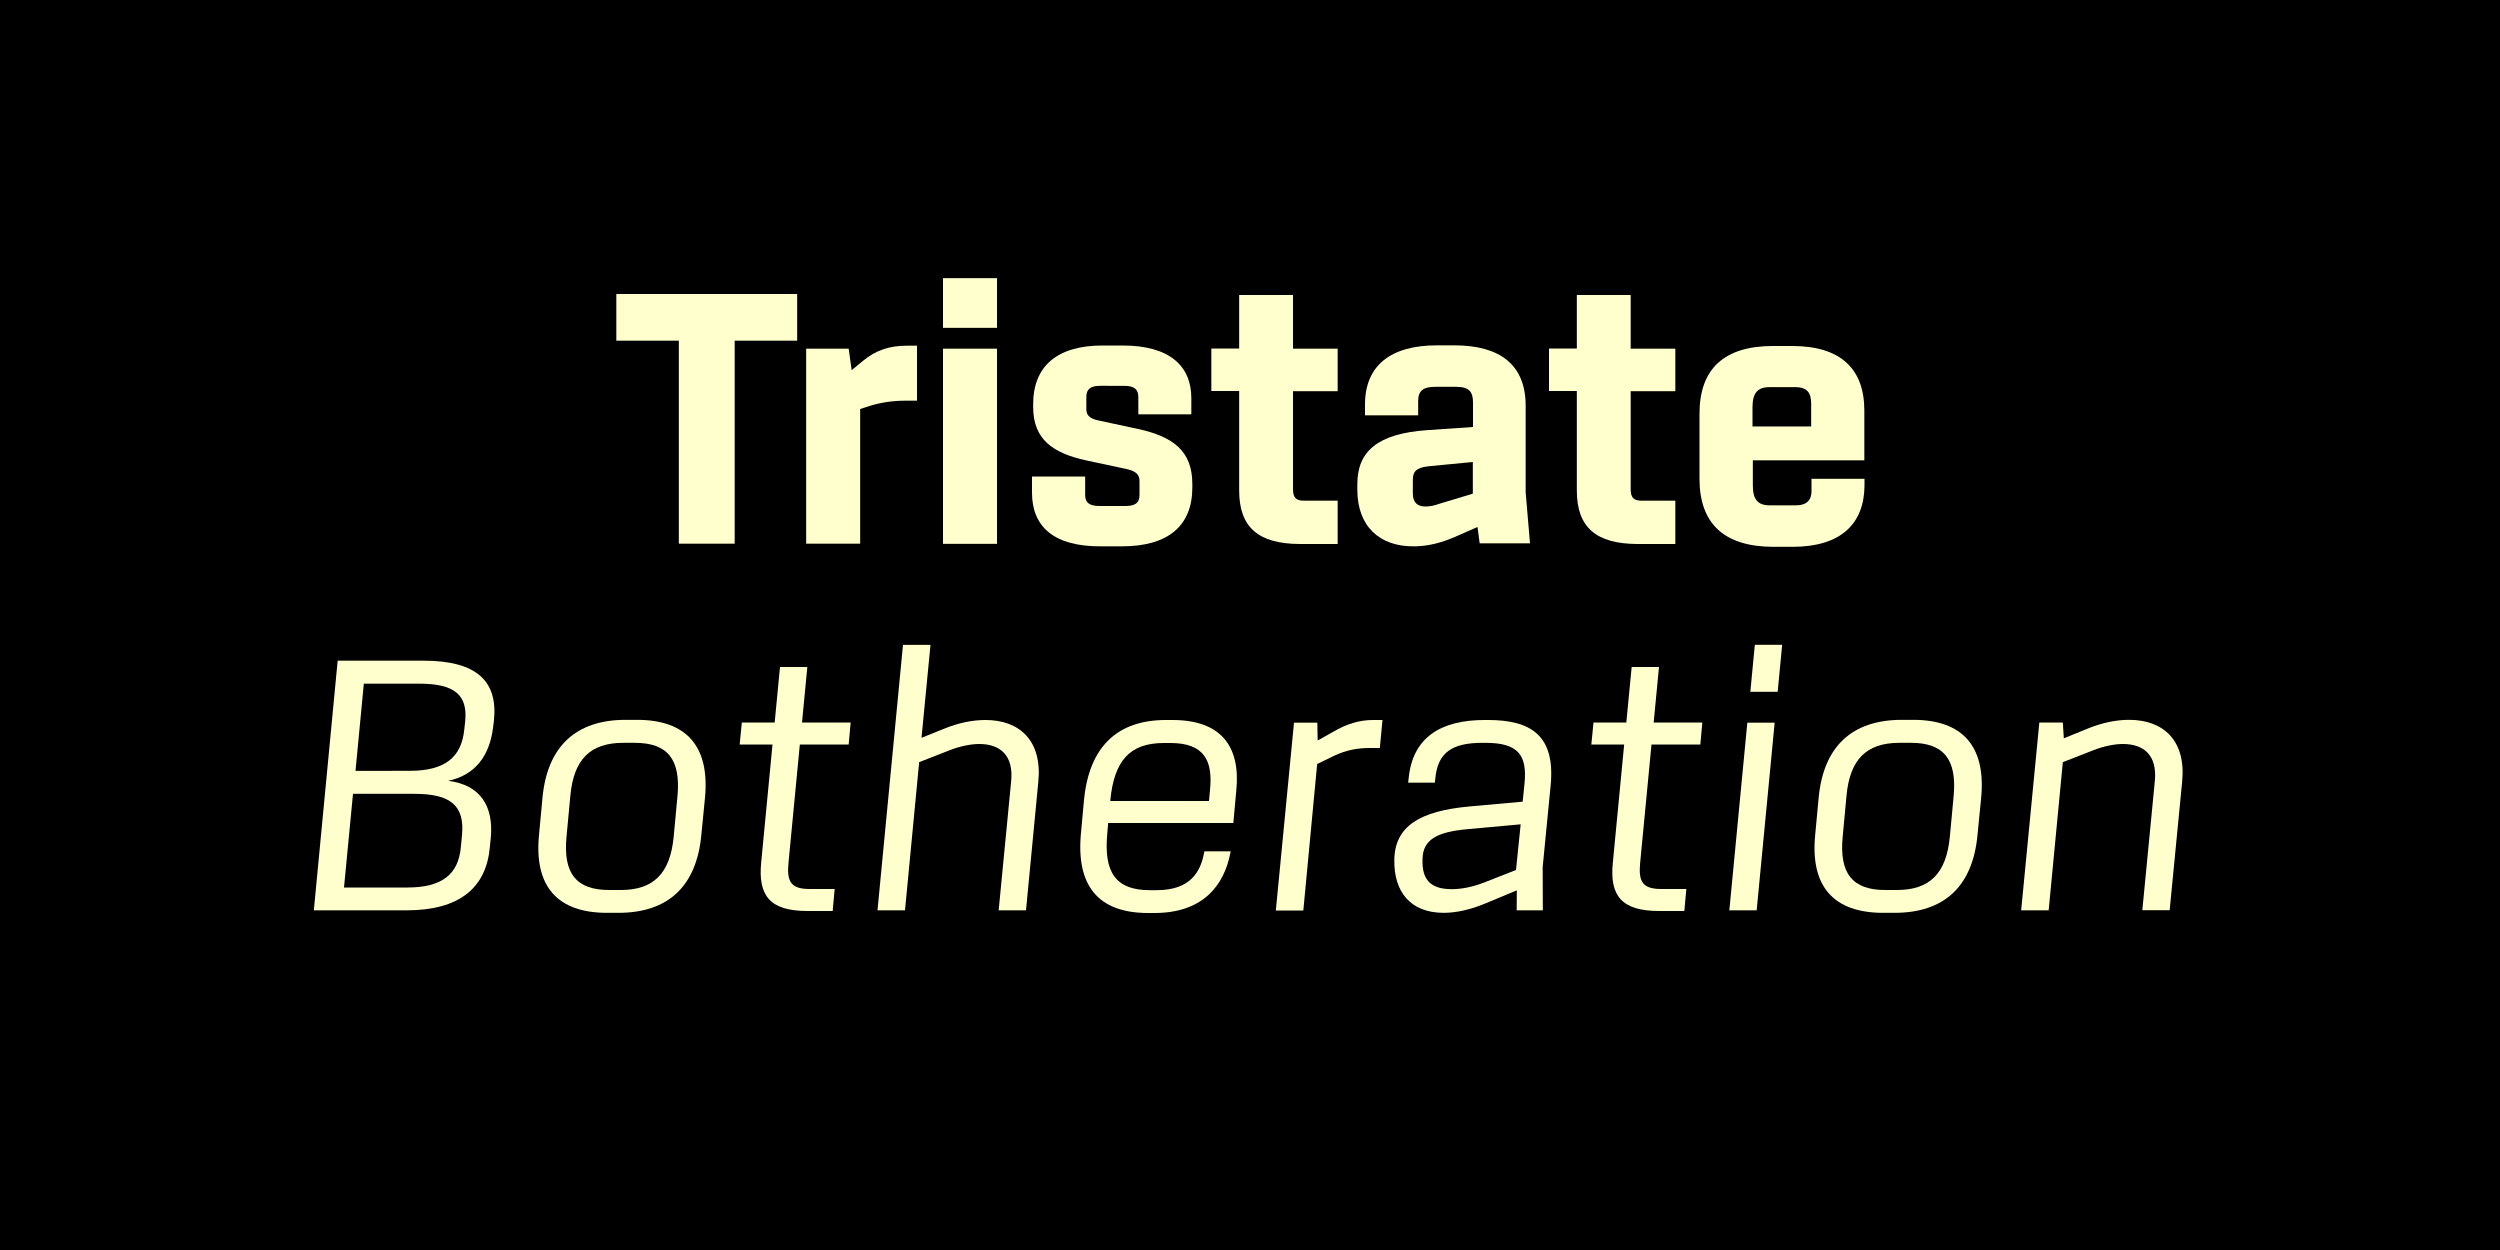
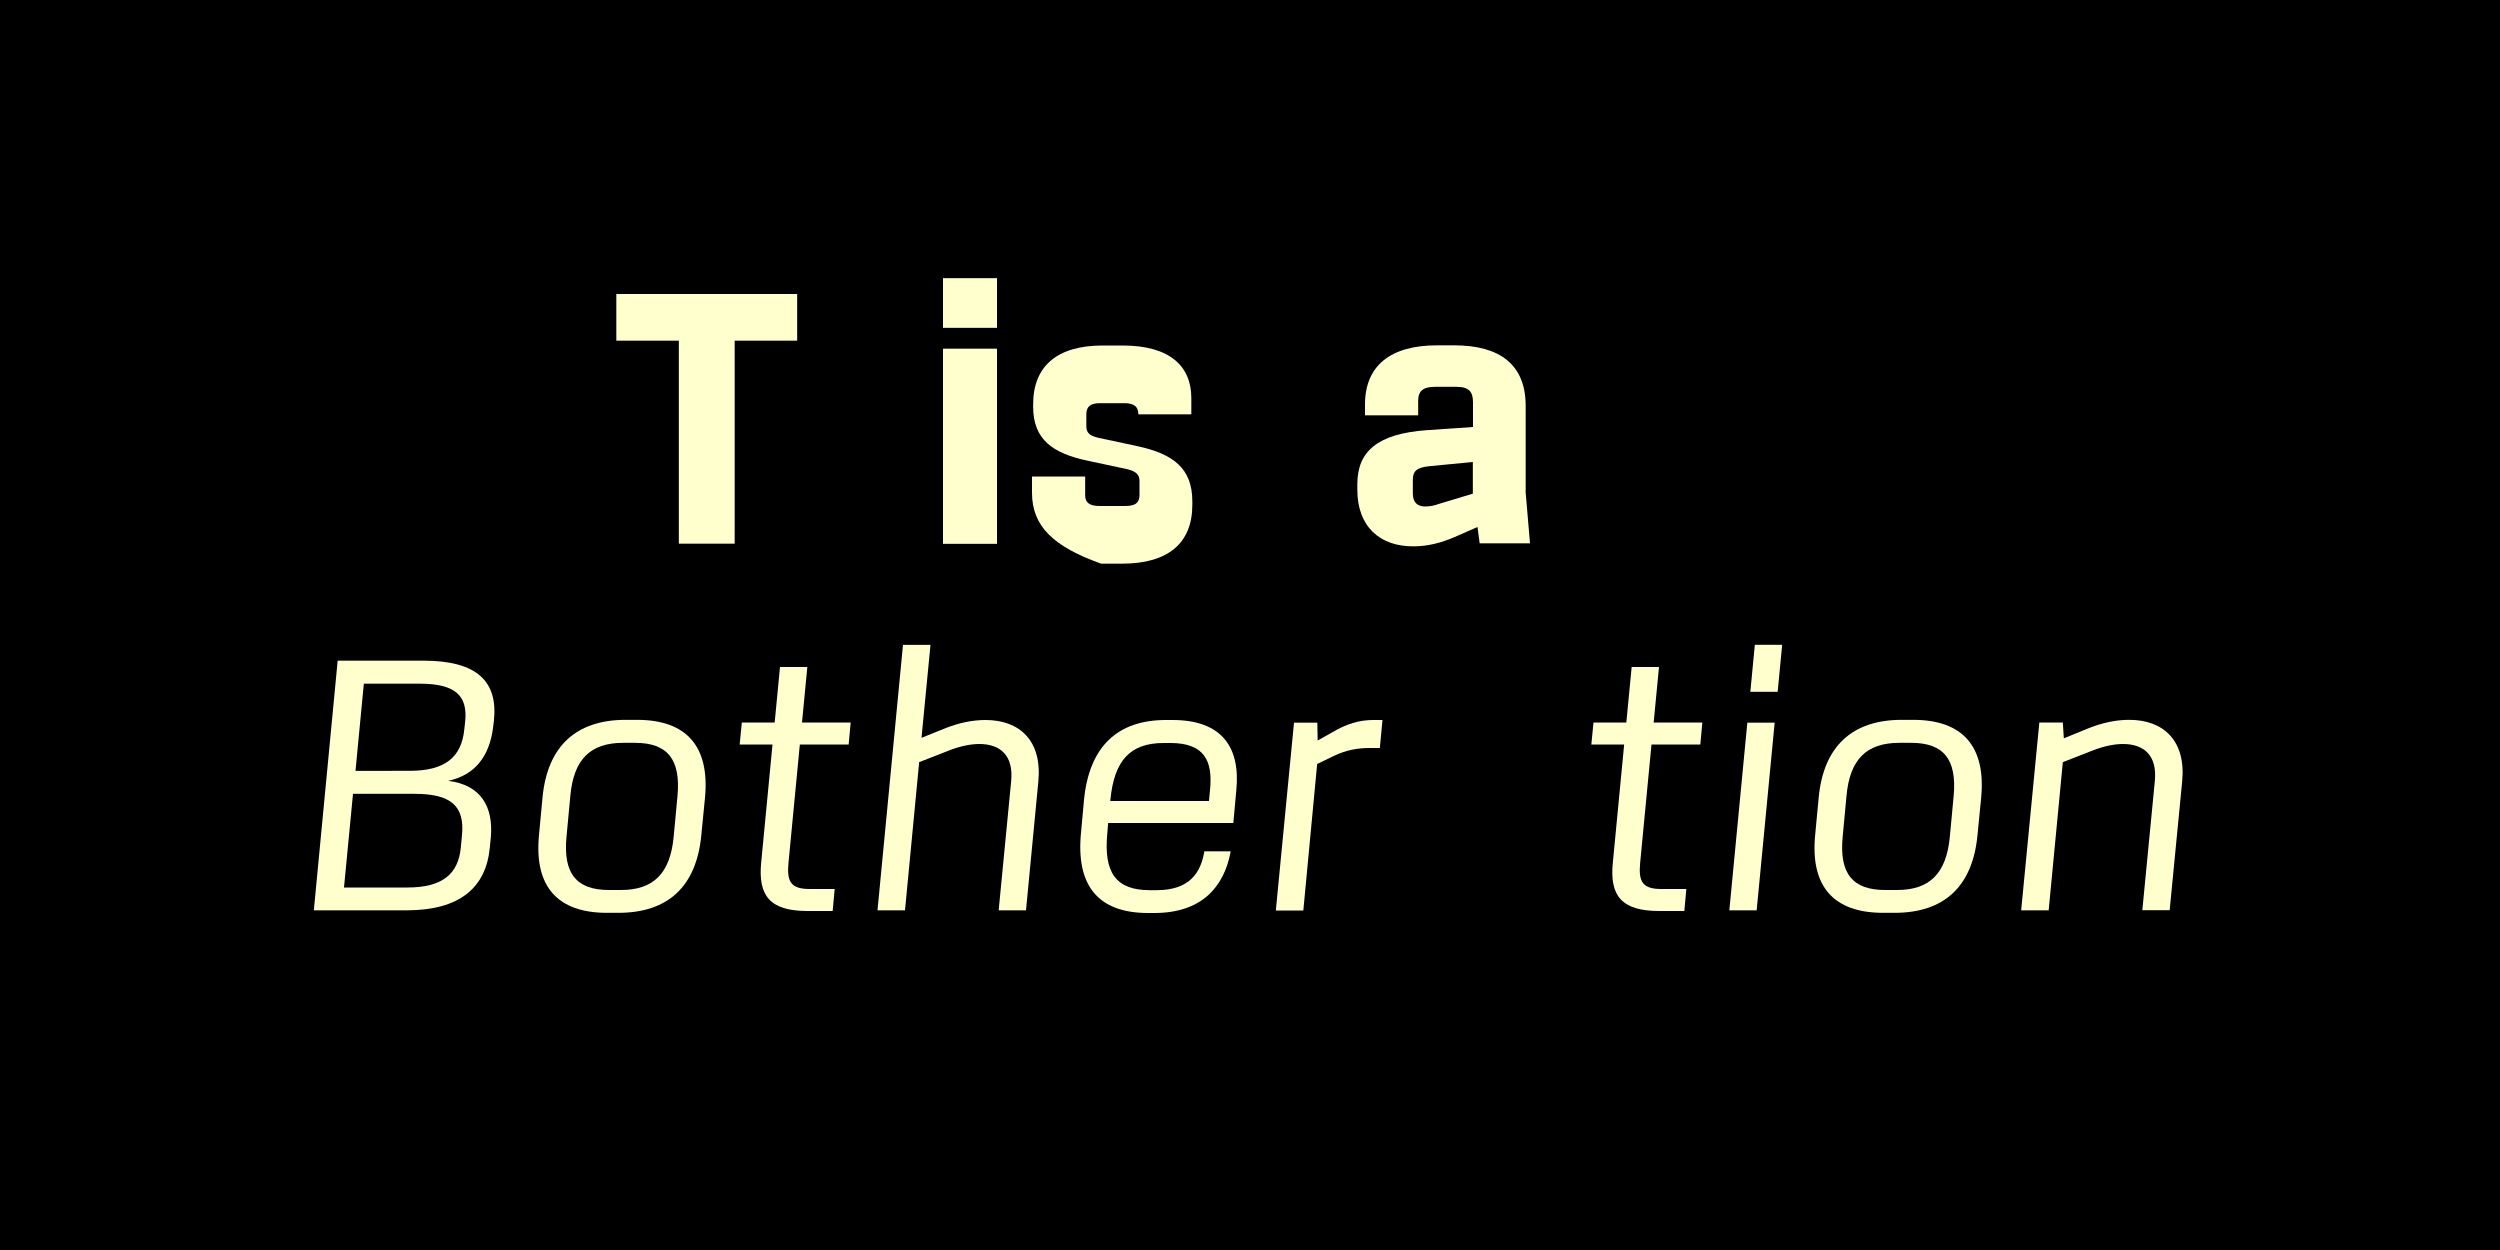
<svg xmlns="http://www.w3.org/2000/svg" version="1.1" id="Layer_1" x="0px" y="0px" viewBox="0 0 1500 750" style="enable-background:new 0 0 1500 750;" xml:space="preserve">
  <style type="text/css">
	.st0{fill:#FFFFCD;}
</style>
  <rect width="1500" height="750" />
  <g>
    <g>
      <path class="st0" d="M407.4,204.4h-37.6v-28h108.5v28h-37.5v121.8h-33.5V204.4z" />
-       <path class="st0" d="M483.7,209.2h25.5l1.8,12.9l6.8-5.6c7.4-6.1,15.4-9.1,26.5-9.1h5.9v33h-6.8c-7.5,0-14.3,1-21.1,3l-6.2,2v80.8    h-32.4V209.2z" />
      <path class="st0" d="M565.8,166.9h32.4v29.8h-32.4V166.9z M565.8,209.2h32.4v117.1h-32.4V209.2z" />
-       <path class="st0" d="M619.2,295.6v-9.7h31.9v11.2c0,4,2,6.5,8.5,6.5h15.5c6,0,8.6-1.8,8.6-6.6v-8.3c0-3.9-2-5.9-7.4-7.2l-24.3-5.2    c-20.4-4.4-32.1-12.7-32.1-32.1v-1.7c0-22.8,14.4-35.2,41.7-35.2h11.9c28.7,0,41.3,12.6,41.3,31.6v9.7h-31.8v-10.4    c0-4.1-1.9-6.7-8.4-6.7H660c-5.6,0-8.2,2-8.2,6.6v7.2c0,4,2,5.7,6.9,6.9l24.2,5.2c21,4.6,32.5,13.2,32.5,33v2.1    c0,22.9-14.4,35.3-42.2,35.3h-12.5C632.1,328,619.2,315.8,619.2,295.6z" />
-       <path class="st0" d="M743.5,294.3v-59.7h-16.7v-25.5h16.7V177h32.3v32.2h26.8v25.5h-26.8v58.8c0,4.9,1.7,6.9,6.4,6.9h20.4v26    h-22.7C755.1,326.3,743.5,316.5,743.5,294.3z" />
+       <path class="st0" d="M619.2,295.6v-9.7h31.9v11.2c0,4,2,6.5,8.5,6.5h15.5c6,0,8.6-1.8,8.6-6.6v-8.3c0-3.9-2-5.9-7.4-7.2l-24.3-5.2    c-20.4-4.4-32.1-12.7-32.1-32.1v-1.7c0-22.8,14.4-35.2,41.7-35.2h11.9c28.7,0,41.3,12.6,41.3,31.6v9.7h-31.8c0-4.1-1.9-6.7-8.4-6.7H660c-5.6,0-8.2,2-8.2,6.6v7.2c0,4,2,5.7,6.9,6.9l24.2,5.2c21,4.6,32.5,13.2,32.5,33v2.1    c0,22.9-14.4,35.3-42.2,35.3h-12.5C632.1,328,619.2,315.8,619.2,295.6z" />
      <path class="st0" d="M814.4,293.9v-3.4c0-19.8,12.3-30.3,41.7-32.4l27.7-1.9v-14.8c0-6.3-2.4-9.3-9.9-9.3h-12.9    c-7.2,0-10.1,2.5-10.1,8.5v8.6H819v-6.5c0-23.3,15.3-35.5,43.2-35.5h10.3c27.3,0,42.9,11.5,42.9,36.3v52l2.6,30.5h-30.2l-1.3-9.8    l-13.9,6.1c-7.9,3.4-16,5.5-24.3,5.5C827.9,328,814.4,315.9,814.4,293.9z M855.2,303.9c2.8,0,5.6-0.6,8.3-1.6l20.2-6.1v-19    l-25.9,2.5c-7.4,0.7-10.1,2.8-10.1,8v8.4C847.7,301.4,850.4,303.9,855.2,303.9z" />
-       <path class="st0" d="M946.1,294.3v-59.7h-16.7v-25.5h16.7V177h32.3v32.2h26.8v25.5h-26.8v58.8c0,4.9,1.7,6.9,6.4,6.9h20.4v26    h-22.7C957.7,326.3,946.1,316.5,946.1,294.3z" />
-       <path class="st0" d="M1019.7,287.3v-39.1c0-27,14.9-40.6,44.1-40.6h11.5c29.1,0,43.3,13.7,43.3,38.7v29.9h-66.9v15.1    c0,8.4,3,11.9,10.1,11.9h15.7c7.2,0,9.4-3.8,9.4-8.5v-7.4h31.8v3.6c0,23.5-14.3,37.2-43.2,37.2h-11.6    C1034.5,328,1019.7,314.2,1019.7,287.3z M1086.7,255.9v-13.6c0-6.4-2.2-10-9.4-10h-15.7c-7.1,0-10.1,3.6-10.1,12v11.6H1086.7z" />
      <path class="st0" d="M202.6,396.4H254c32.5,0,45,12.6,42.3,36.5l-0.4,3.2c-2.1,17.6-10.9,29-27,32.4c19.6,2.4,27.2,15.5,25.6,33.8    l-0.6,6.1c-2.2,24.2-18.1,37.8-50,37.8h-55.6L202.6,396.4z M276.5,508.4l0.7-7.3c1.7-17.8-6.9-24.8-28.5-24.8h-36.9l-5.4,56.2h38    C265.5,532.5,275,524.4,276.5,508.4z M245.8,462.5c21,0,31.2-8,32.8-25.1l0.5-4.5c1.6-15.5-5.9-22.7-27.3-22.7h-33.5l-5,52.3    H245.8z" />
      <path class="st0" d="M323.4,501l2.1-22.4c2.9-30.7,20-46.7,49.9-46.7h6.8c29.8,0,43.7,16,40.8,46.7l-2.2,22.4    c-2.9,30.8-19.9,46.7-49.8,46.7h-6.8C334.4,547.7,320.4,531.8,323.4,501z M404.2,502.1l2.3-24.6c2-21.9-6-31.8-25.5-31.8h-7.1    c-19.7,0-29.7,9.9-31.7,31.8l-2.3,24.6c-2.1,22,5.9,31.9,25.5,31.9h7.1C392.1,534,402.1,524.1,404.2,502.1z" />
      <path class="st0" d="M456.7,517.6l6.8-70.9h-19.7l1.3-13.2h19.7l3.2-33.3h16.4l-3.2,33.3h29.2l-1.2,13.2h-29.3l-6.8,70.9    c-1.1,11.3,1.3,15.8,12.7,15.8h15l-1.2,13.2h-15.1C461.9,546.6,454.8,537.4,456.7,517.6z" />
      <path class="st0" d="M587.6,446.4c-5,0-11.2,1.2-17.7,3.7l-18.4,7.2l-8.5,88.9h-16.5l15.3-159.3h16.5l-5.4,55.8l13.4-5.4    c8.8-3.6,17.2-5.3,25-5.3c20.3,0,34.1,12.2,31.7,37l-7.4,77.2h-16.4l7.5-77.5C608.2,453.4,600.3,446.4,587.6,446.4z" />
      <path class="st0" d="M648.6,499.7l1.8-19.7c3.1-32,20-48,49.2-48h3.9c29.5,0,40.8,16.2,38.3,42l-1.8,19.8h-75.1l-0.5,6    c-2.3,23.6,5,34.3,25.4,34.3h4.3c20,0,26.3-10.9,28.4-22.7l0.1-0.6h15.8l-0.1,0.6c-3.8,20-16.6,36.4-45.7,36.4h-4    C659.1,547.7,645.5,531.6,648.6,499.7z M725.4,480.5l0.6-6.5c1.8-17.7-3.5-28.2-23.8-28.2h-3.9c-20.4,0-29.8,10.6-32.1,34.3v0.5    H725.4z" />
      <path class="st0" d="M776.4,433.6h14l0.2,10.7l9.1-5.1c8.3-4.9,16-7.2,24.2-7.2h5.6l-1.6,16.8h-6.1c-7.2,0-14,1.2-21.4,4.7    l-10.1,4.9l-8.3,87.9h-16.5L776.4,433.6z" />
-       <path class="st0" d="M836.6,516.3v-0.5c0.3-20.3,15.7-29.2,44.8-31.9l32.2-2.9l1.1-10.8c1.7-17.2-3.8-24.5-23.4-24.5h-1.9    c-18.4,0-26.7,6-28.2,21.2l-0.3,2.7h-16l0.3-2.7c2.4-24.2,18.9-34.9,45.6-34.9h2c25.3,0,40.5,8.9,37.6,39.1l-4.8,49.2l0.1,25.9    h-15.7l0.1-12l-19.2,8c-8.4,3.5-17.1,5.5-24.6,5.5C845.8,547.7,836.4,534.6,836.6,516.3z M871,533.5c6.5,0,12.9-1.5,19.5-4    l19.1-7.5l2.8-27.4l-31.9,2.9c-18.6,1.7-26.9,6.4-27,18.2v0.4C853.2,527.7,858.3,533.5,871,533.5z" />
      <path class="st0" d="M967.7,517.6l6.8-70.9h-19.7l1.3-13.2h19.7l3.2-33.3h16.4l-3.2,33.3h29.2l-1.2,13.2h-29.3l-6.8,70.9    c-1.1,11.3,1.3,15.8,12.7,15.8h15l-1.2,13.2h-15.1C972.9,546.6,965.7,537.4,967.7,517.6z" />
      <path class="st0" d="M1048.4,433.6h16.4L1054,546.2h-16.4L1048.4,433.6z M1052.9,386.9h16.4l-2.7,28.2h-16.4L1052.9,386.9z" />
      <path class="st0" d="M1089.1,501l2.1-22.4c2.9-30.7,20-46.7,49.9-46.7h6.8c29.8,0,43.7,16,40.8,46.7l-2.2,22.4    c-2.9,30.8-19.9,46.7-49.8,46.7h-6.8C1100.1,547.7,1086.1,531.8,1089.1,501z M1169.9,502.1l2.3-24.6c2-21.9-6-31.8-25.5-31.8h-7.1    c-19.7,0-29.7,9.9-31.7,31.8l-2.3,24.6c-2.1,22,5.9,31.9,25.5,31.9h7.1C1157.8,534,1167.8,524.1,1169.9,502.1z" />
      <path class="st0" d="M1273.8,446.4c-5,0-11.2,1.2-17.7,3.7l-18.4,7.2l-8.5,88.9h-16.5l10.9-112.7h14.1l0.6,9.5l14.2-5.8    c8.8-3.6,17.2-5.3,25-5.3c20.5,0,34.2,12.4,31.8,37l-7.5,77.2h-16.4l7.5-77.5C1294.4,453.4,1286.5,446.4,1273.8,446.4z" />
    </g>
  </g>
</svg>